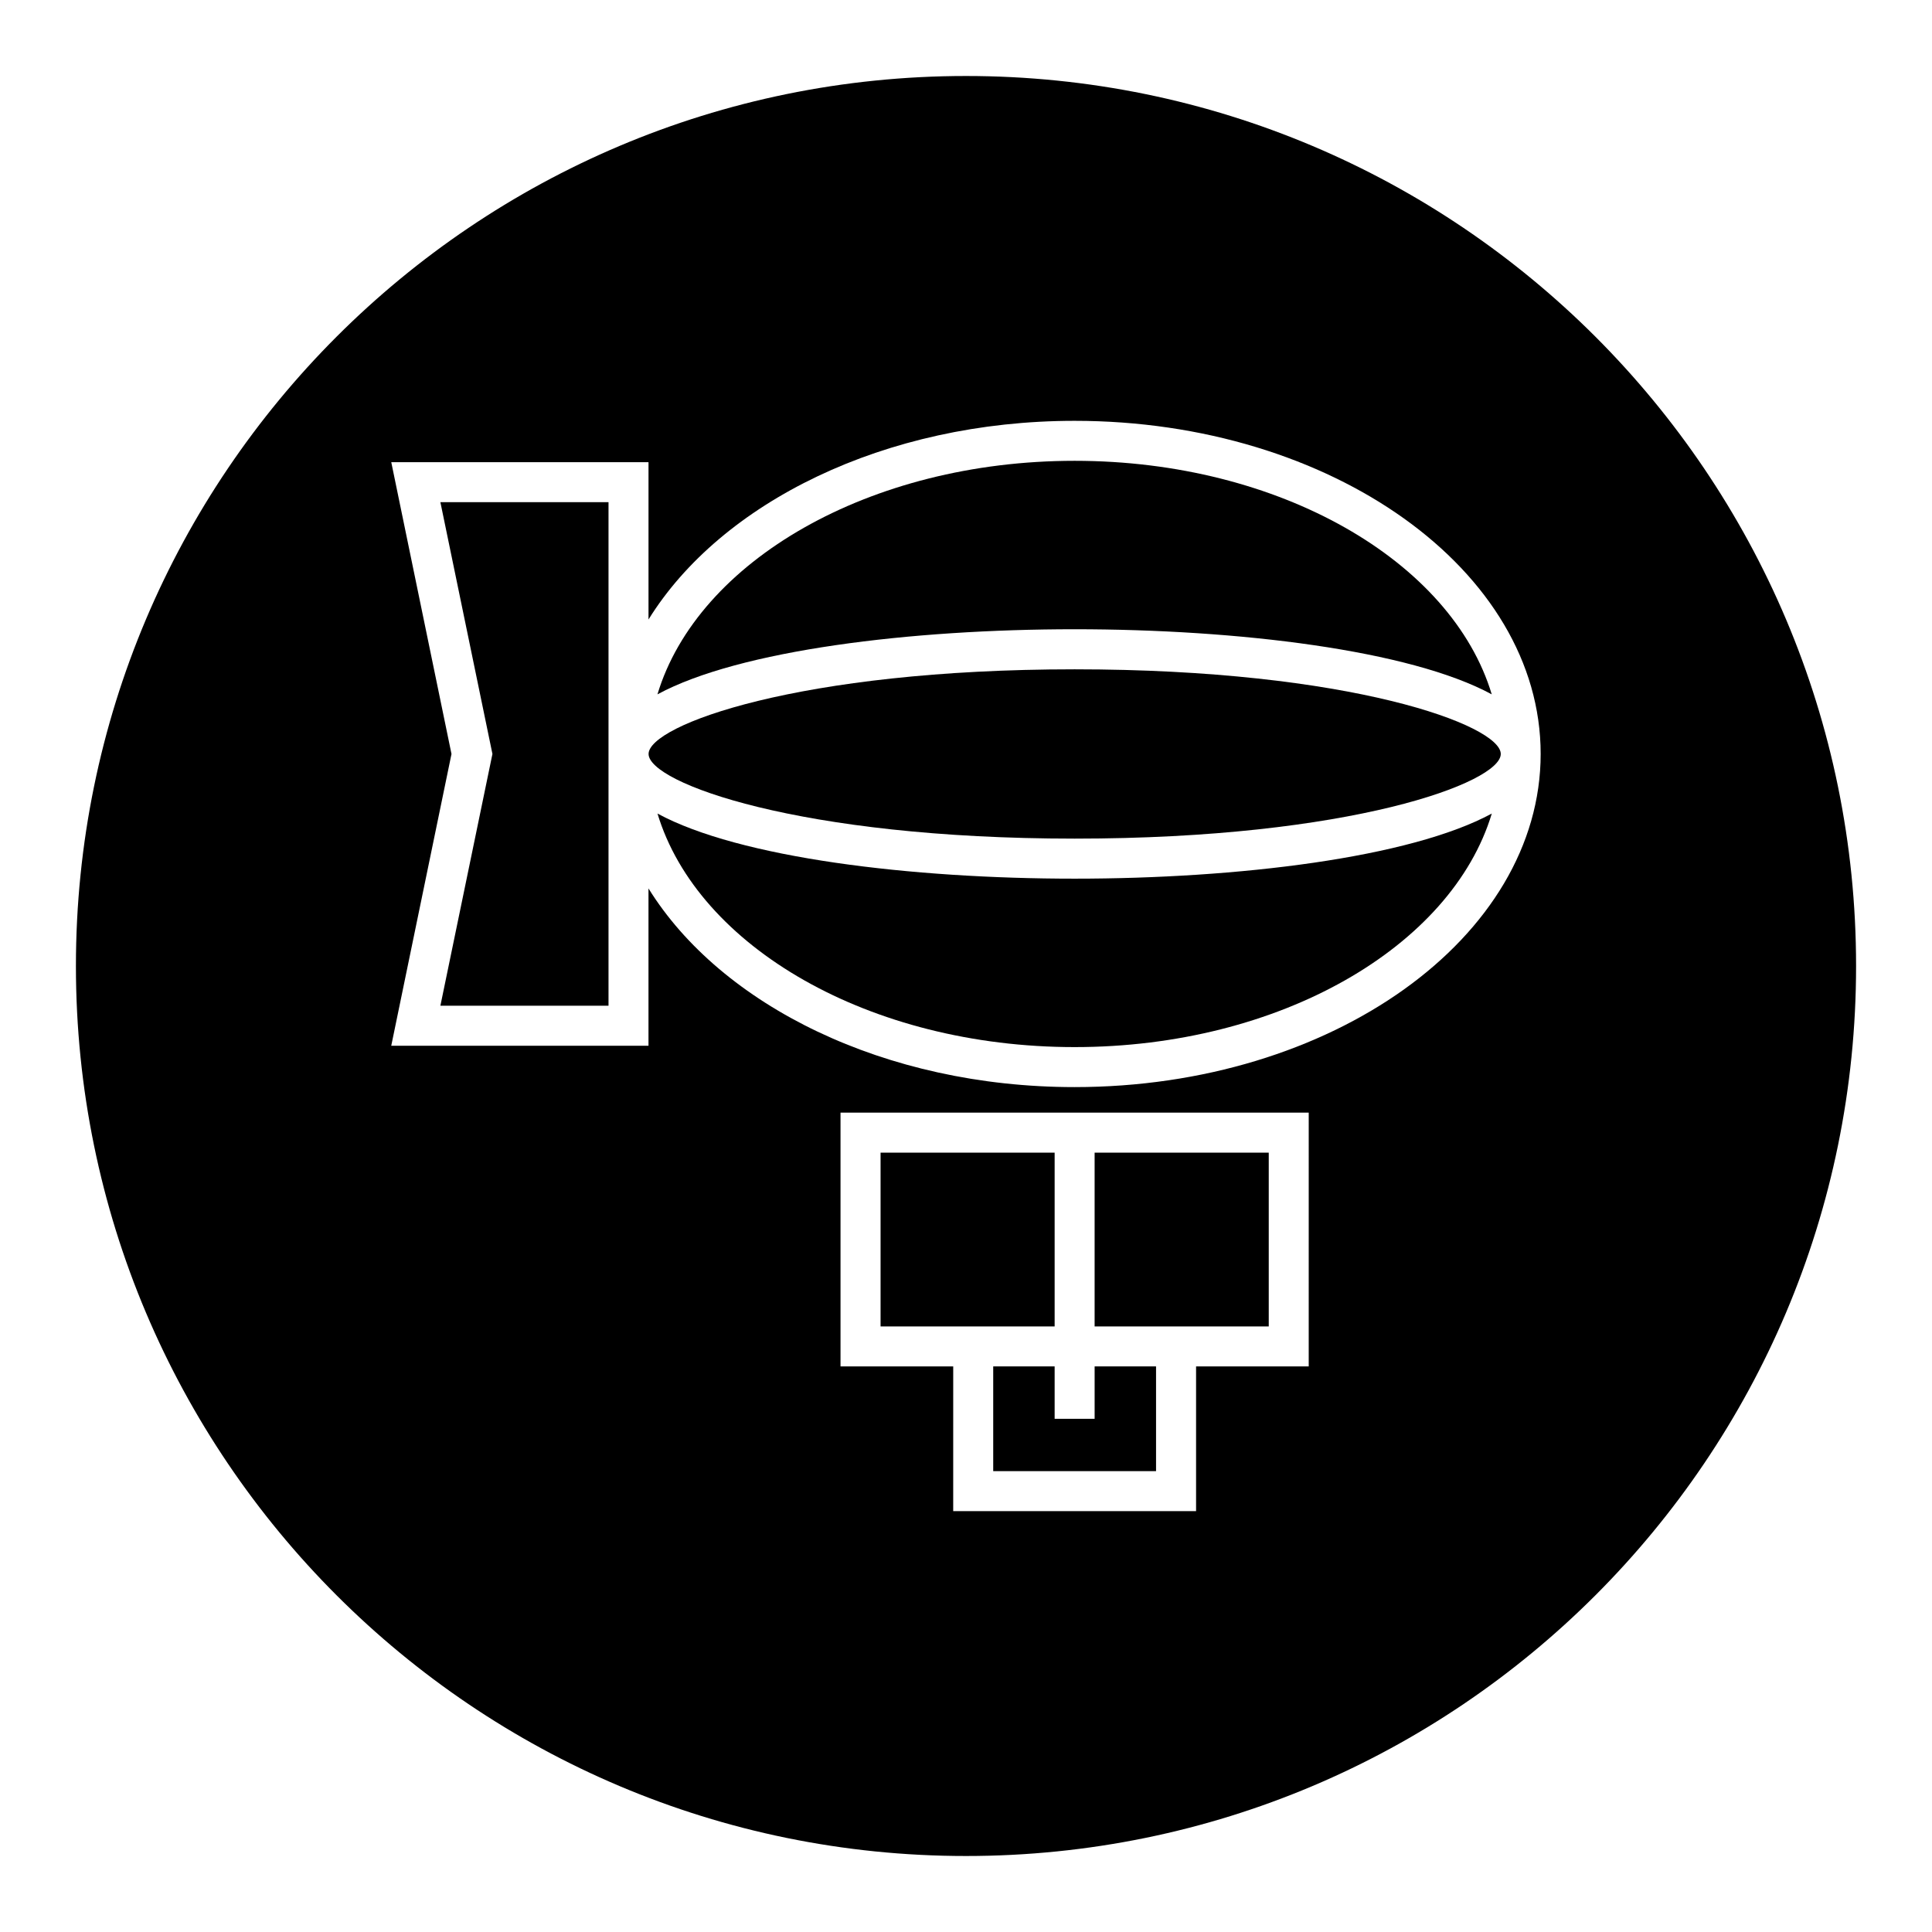
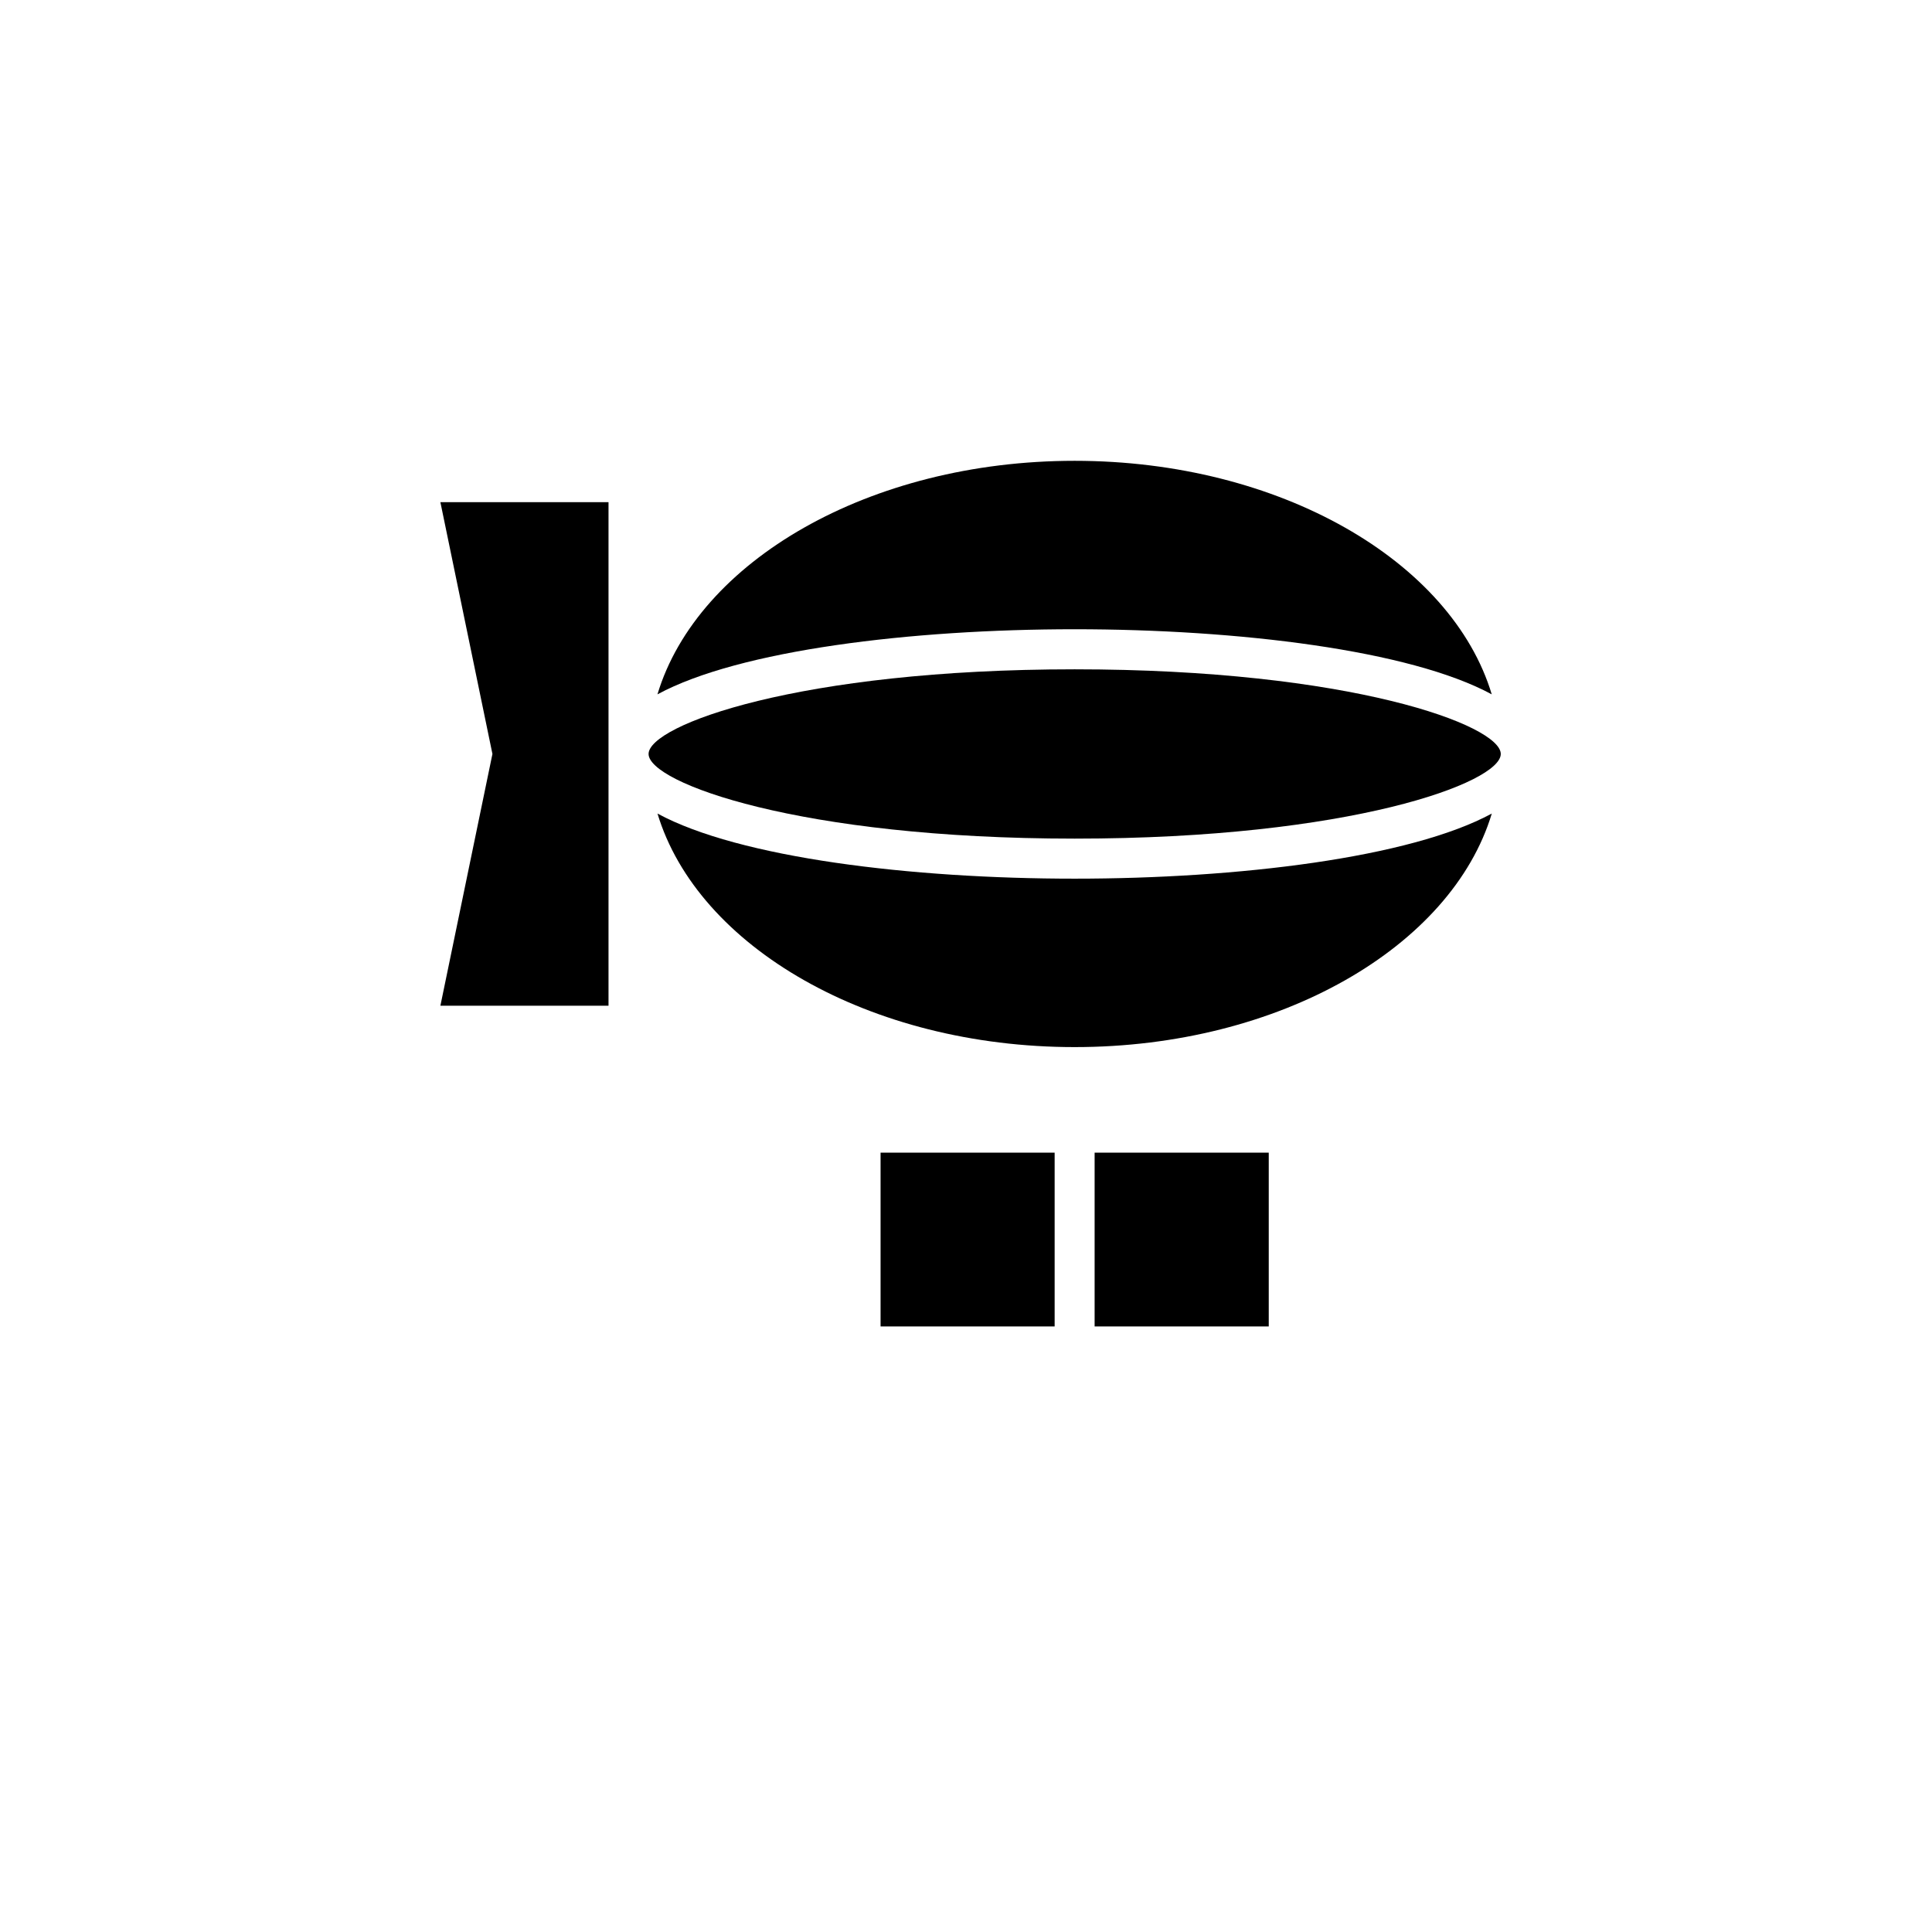
<svg xmlns="http://www.w3.org/2000/svg" fill="#000000" width="800px" height="800px" version="1.1" viewBox="144 144 512 512">
  <g>
    <path d="m274.5 343.81-13.793 66.723h44.555v-133.45h-44.555z" />
    <path d="m318.24 359.6c10.645 35.281 56.16 61.891 110.55 61.891s99.91-26.609 110.55-61.891c-21.664 11.73-67.258 17.254-110.55 17.254-43.309 0.004-88.891-5.508-110.55-17.254z" />
-     <path d="m423.49 506.11h-16.277v27.758h43.152v-27.758h-16.277v13.887h-10.598z" />
    <path d="m480.23 495.52v-46.055h-46.145v46.055z" />
    <path d="m423.49 495.52v-46.055h-46.129v46.055z" />
    <path d="m428.78 266.12c-54.395 0-99.91 26.609-110.55 61.891 21.664-11.73 67.258-17.254 110.55-17.254s88.891 5.512 110.55 17.254c-10.625-35.281-56.156-61.891-110.55-61.891z" />
-     <path d="m400 164.14c-130.27 0-235.88 105.59-235.88 235.86 0 130.27 105.61 235.86 235.88 235.86 130.27 0 235.88-105.59 235.88-235.86 0-130.27-105.61-235.86-235.88-235.86zm90.824 341.98h-29.852v38.352h-64.363l0.004-38.352h-29.867v-67.258h124.08zm-62.047-74.027c-50.348 0-93.707-21.68-112.92-52.648v41.691h-68.172l15.965-77.32-15.961-77.336h68.172v41.691c19.207-30.969 62.551-52.648 112.92-52.648 68.109 0 123.51 39.598 123.51 88.277-0.004 48.68-55.391 88.293-123.52 88.293z" />
    <path d="m315.88 343.81c0 7.606 39.848 22.434 112.92 22.434 73.066 0 112.92-14.832 112.92-22.434 0-7.606-39.848-22.434-112.92-22.434-73.07-0.004-112.92 14.812-112.92 22.434z" />
  </g>
</svg>